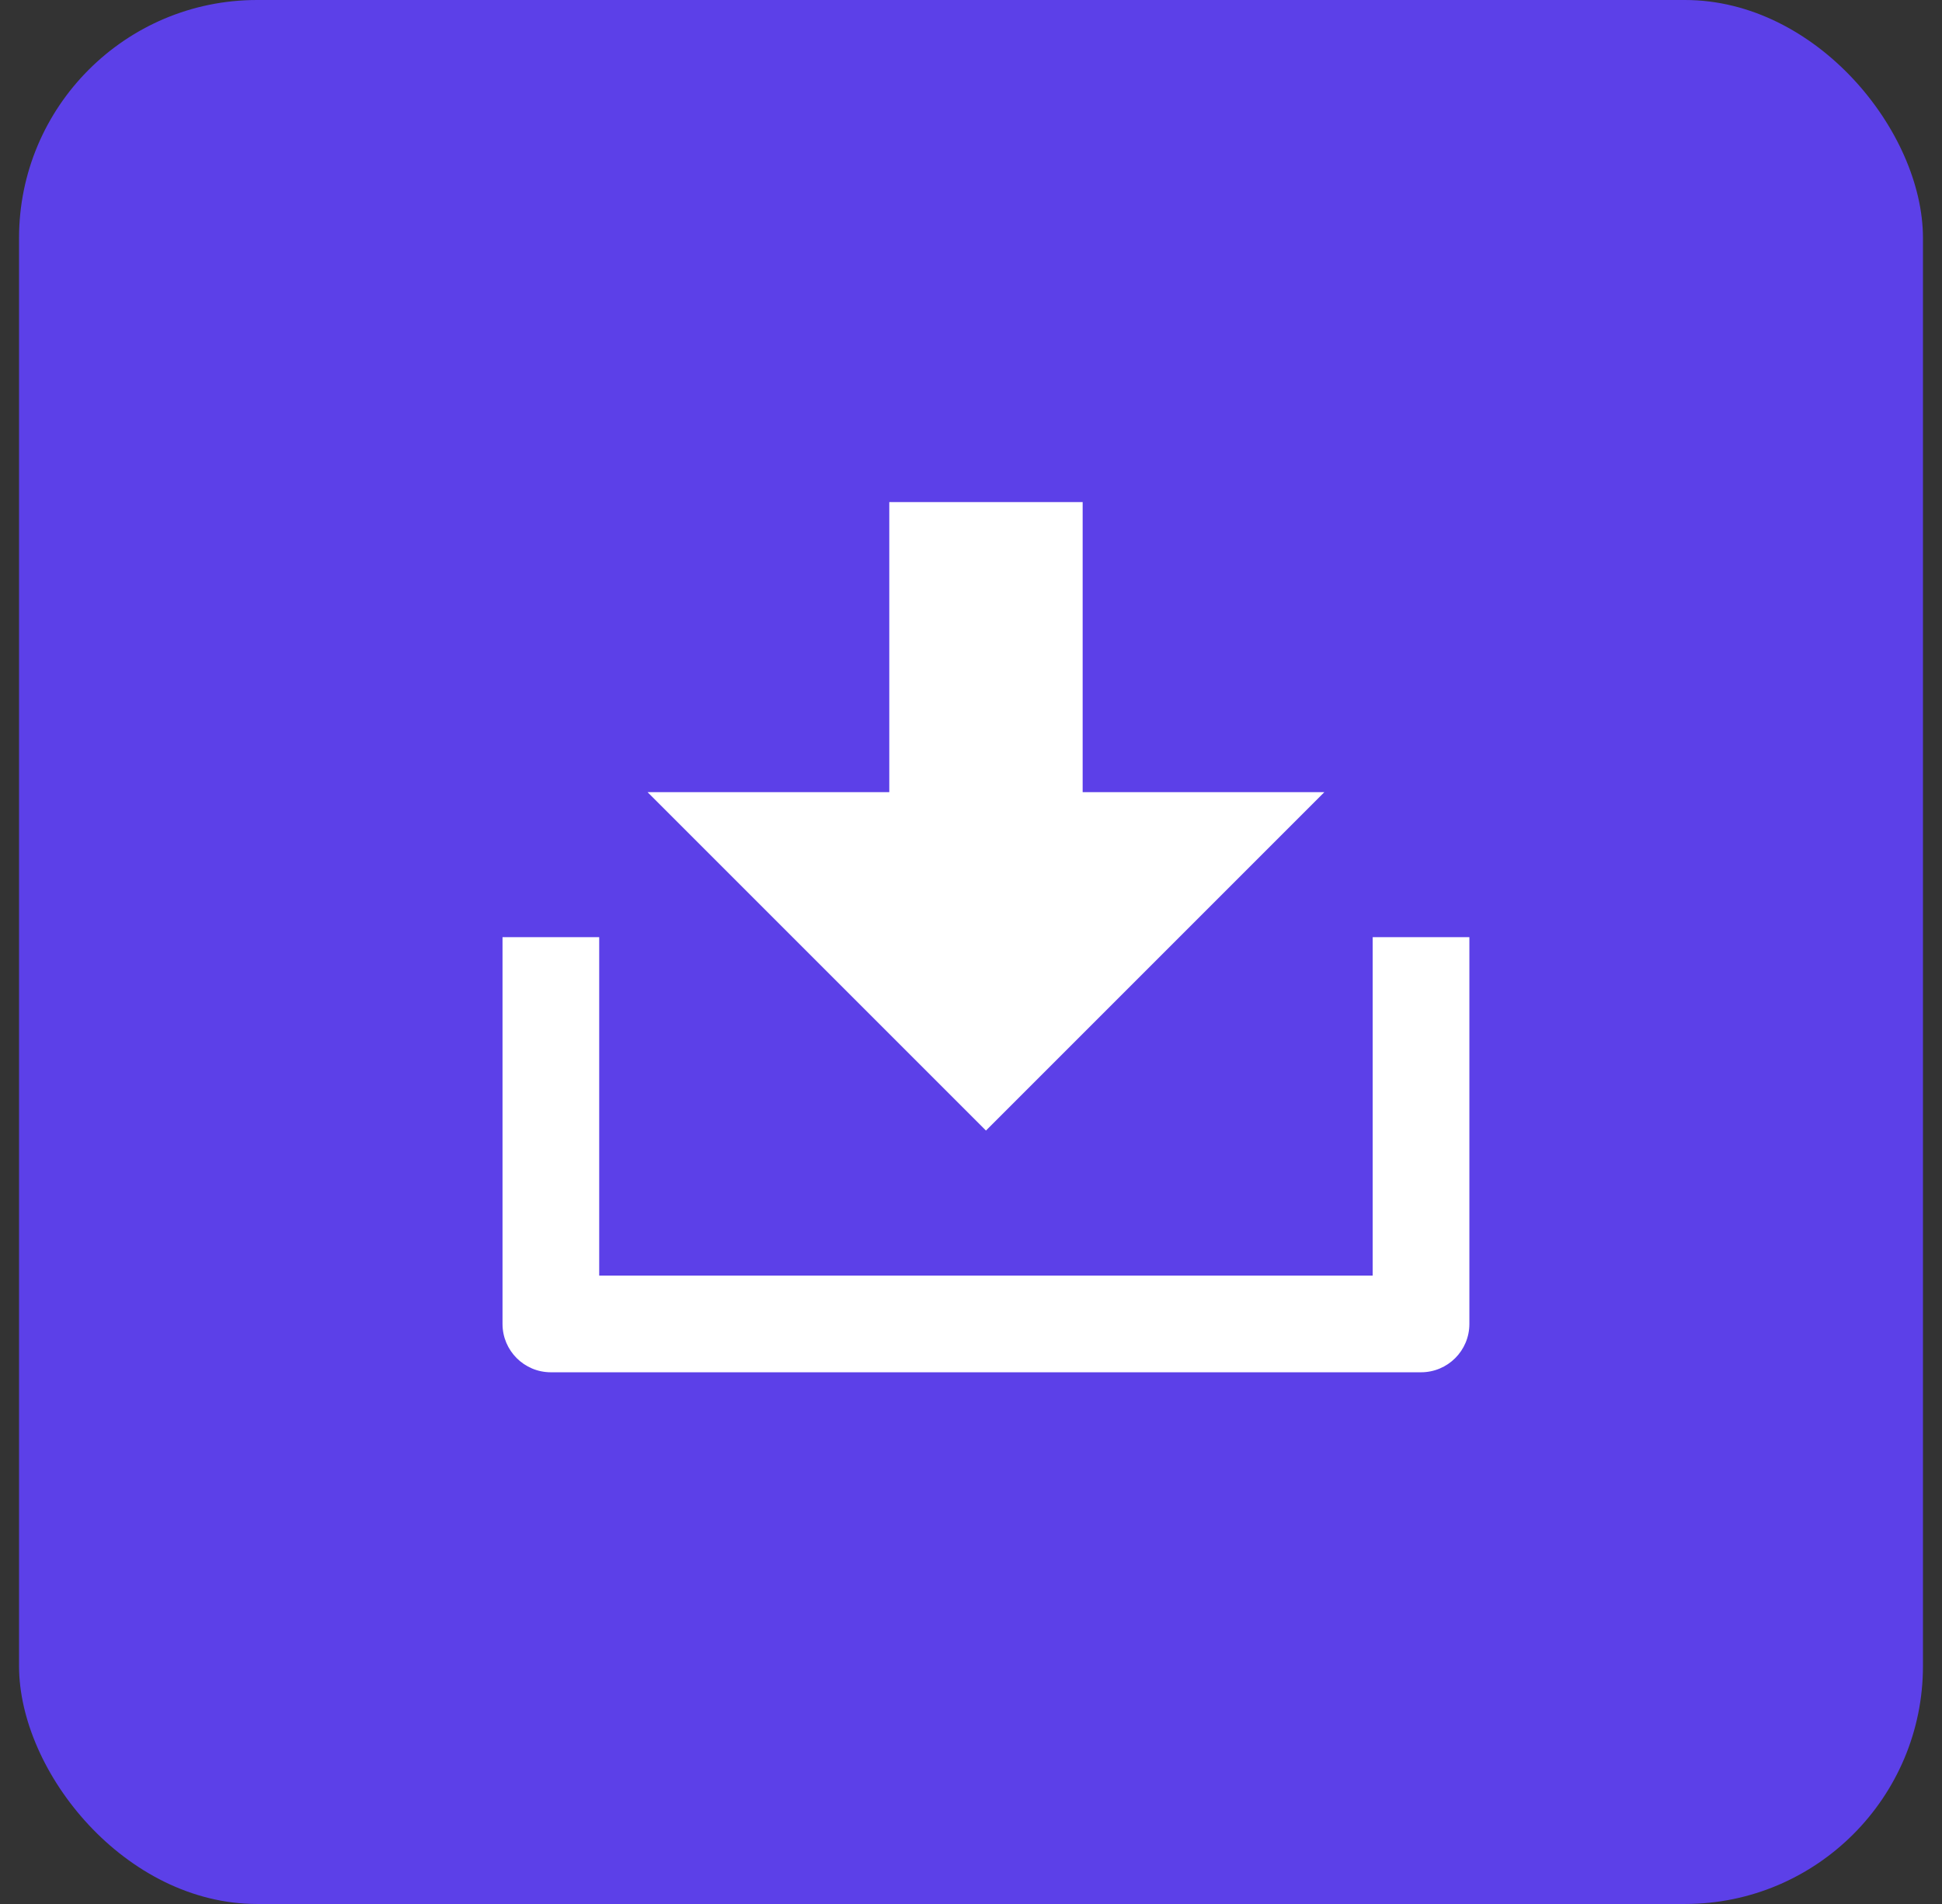
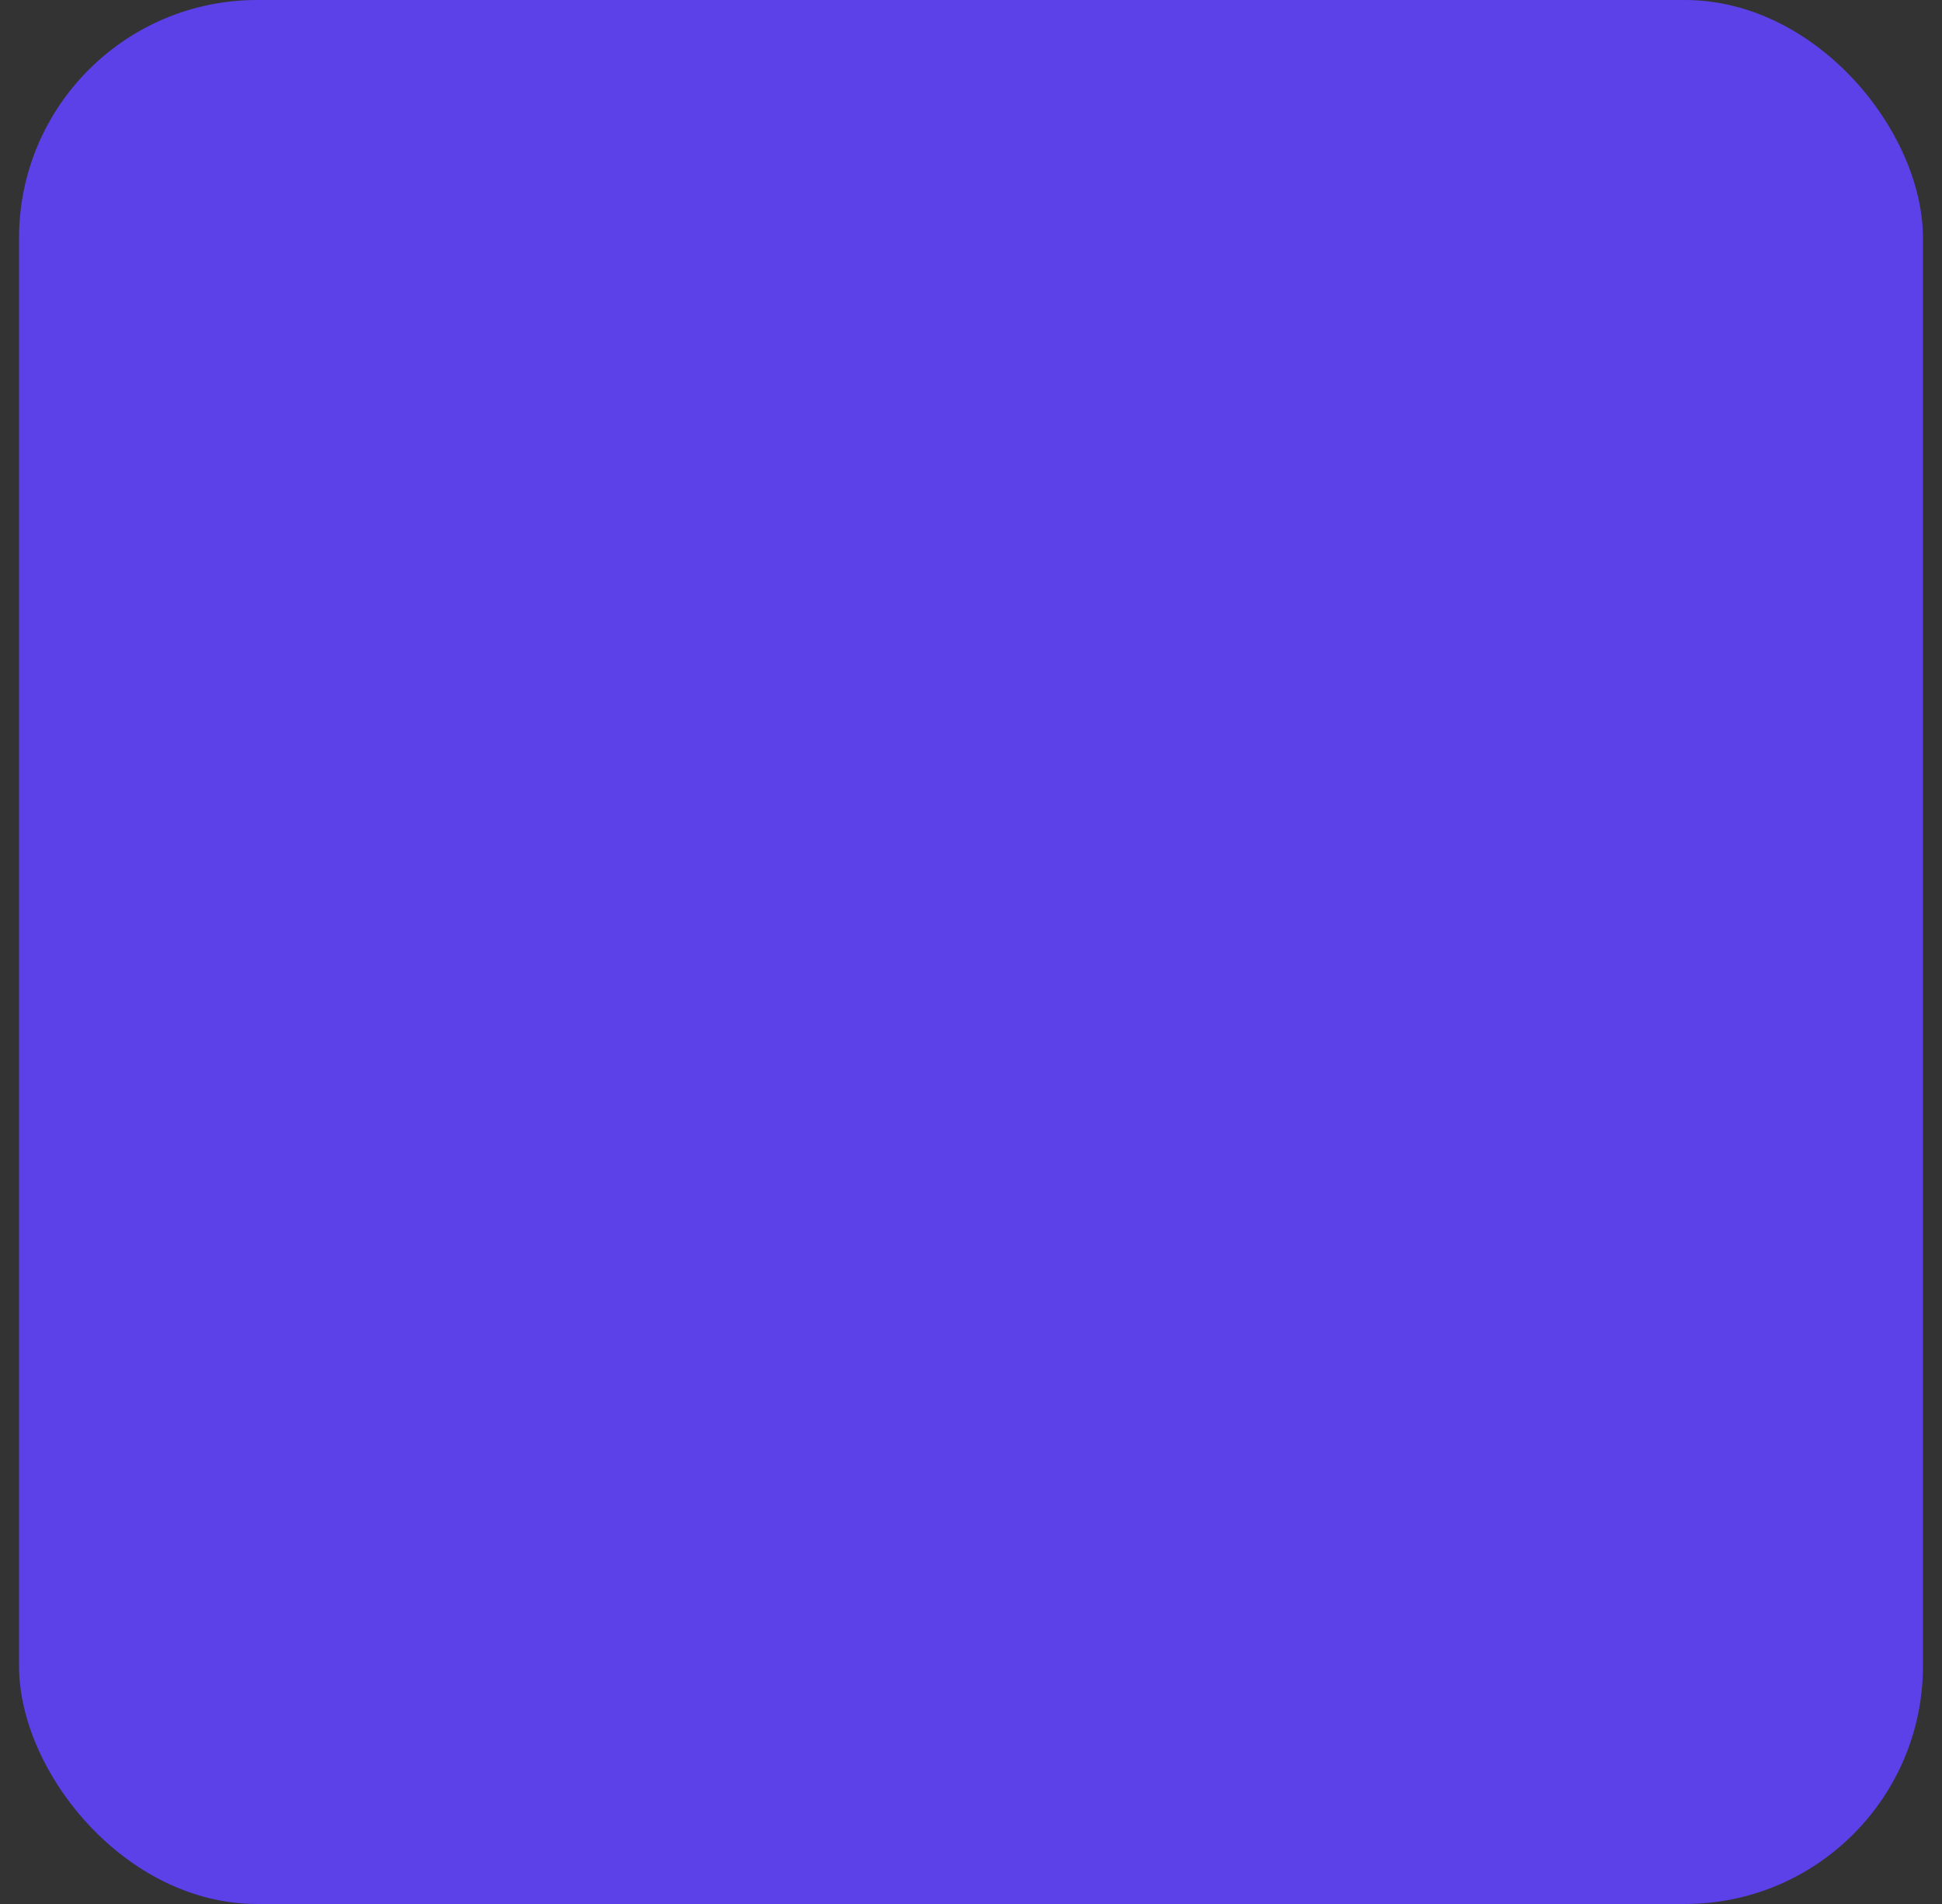
<svg xmlns="http://www.w3.org/2000/svg" width="51" height="50" viewBox="0 0 51 50" fill="none">
  <rect x="0" y="0" width="51" height="50" fill="#333333" stroke="none" />
  <rect x="0.5" width="50" height="50" rx="6.25" fill="#5C40E8" />
-   <path d="M15.736 33.498H36.049V24.611H38.588V34.768C38.588 35.469 38.02 36.037 37.318 36.037H14.467C13.766 36.037 13.197 35.469 13.197 34.768V24.611H15.736V33.498ZM28.432 20.803H34.779L25.893 29.689L17.006 20.803H23.354V13.185H28.432V20.803Z" fill="white" />
</svg>